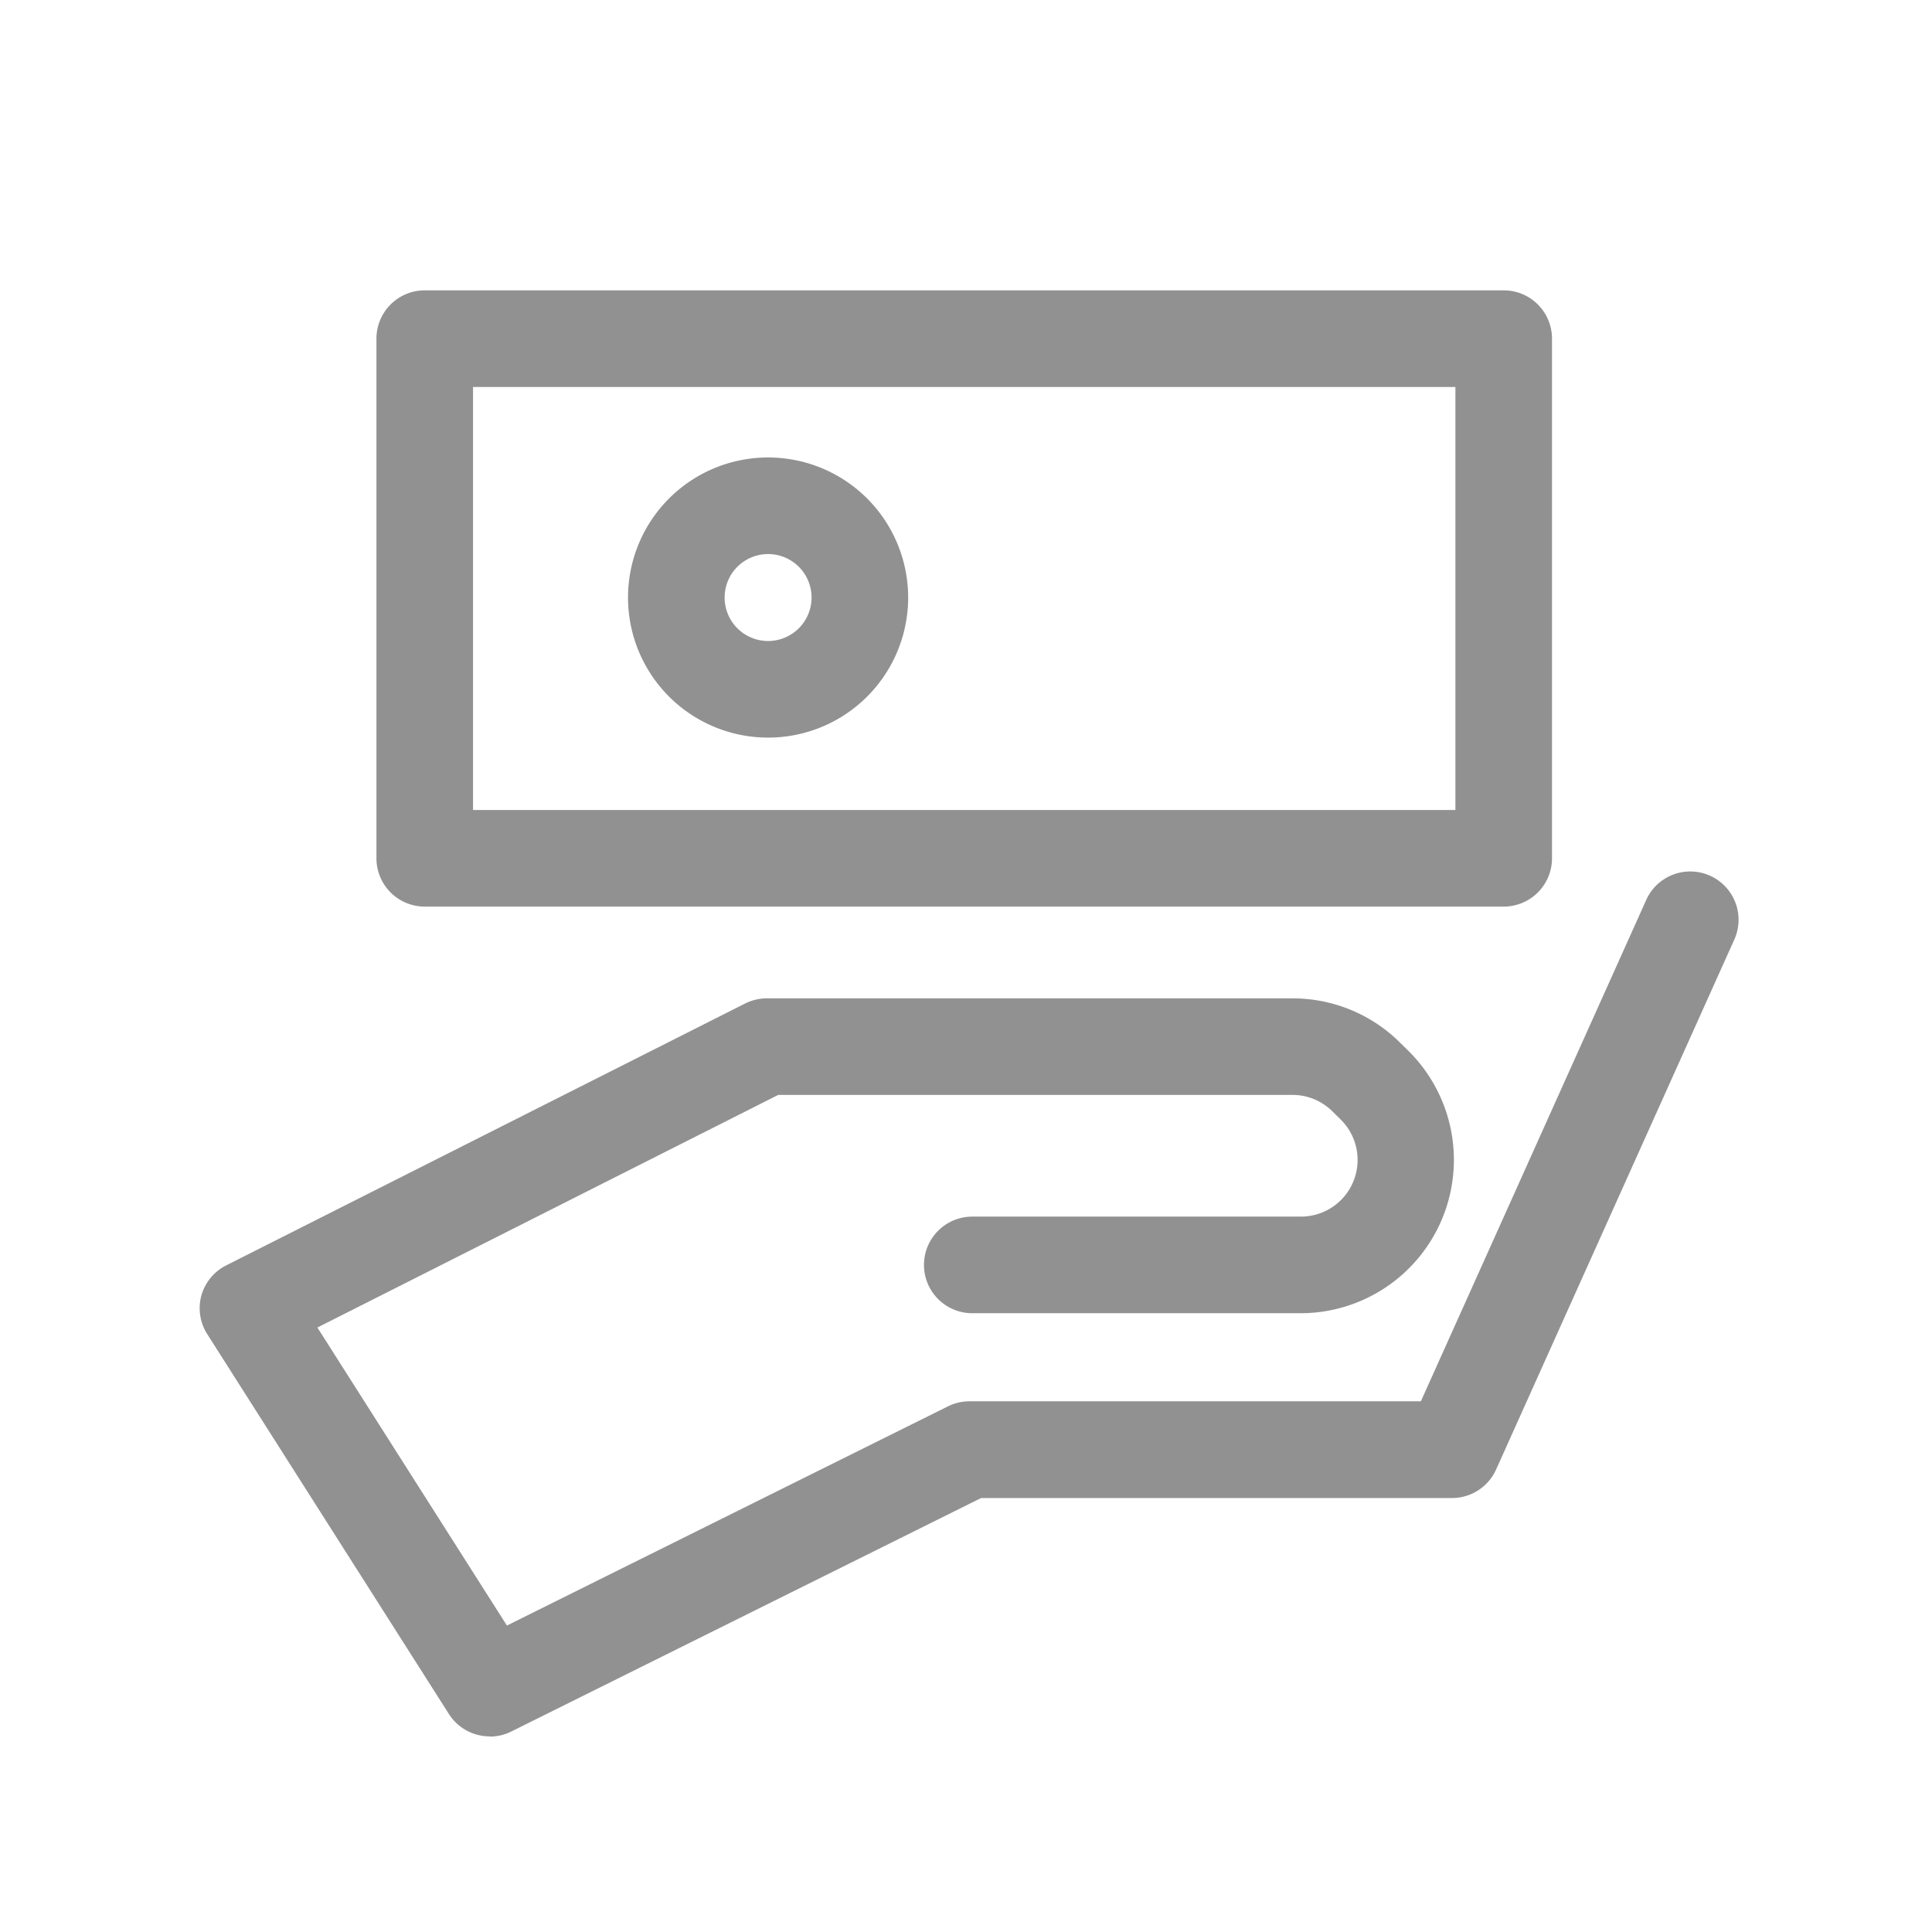
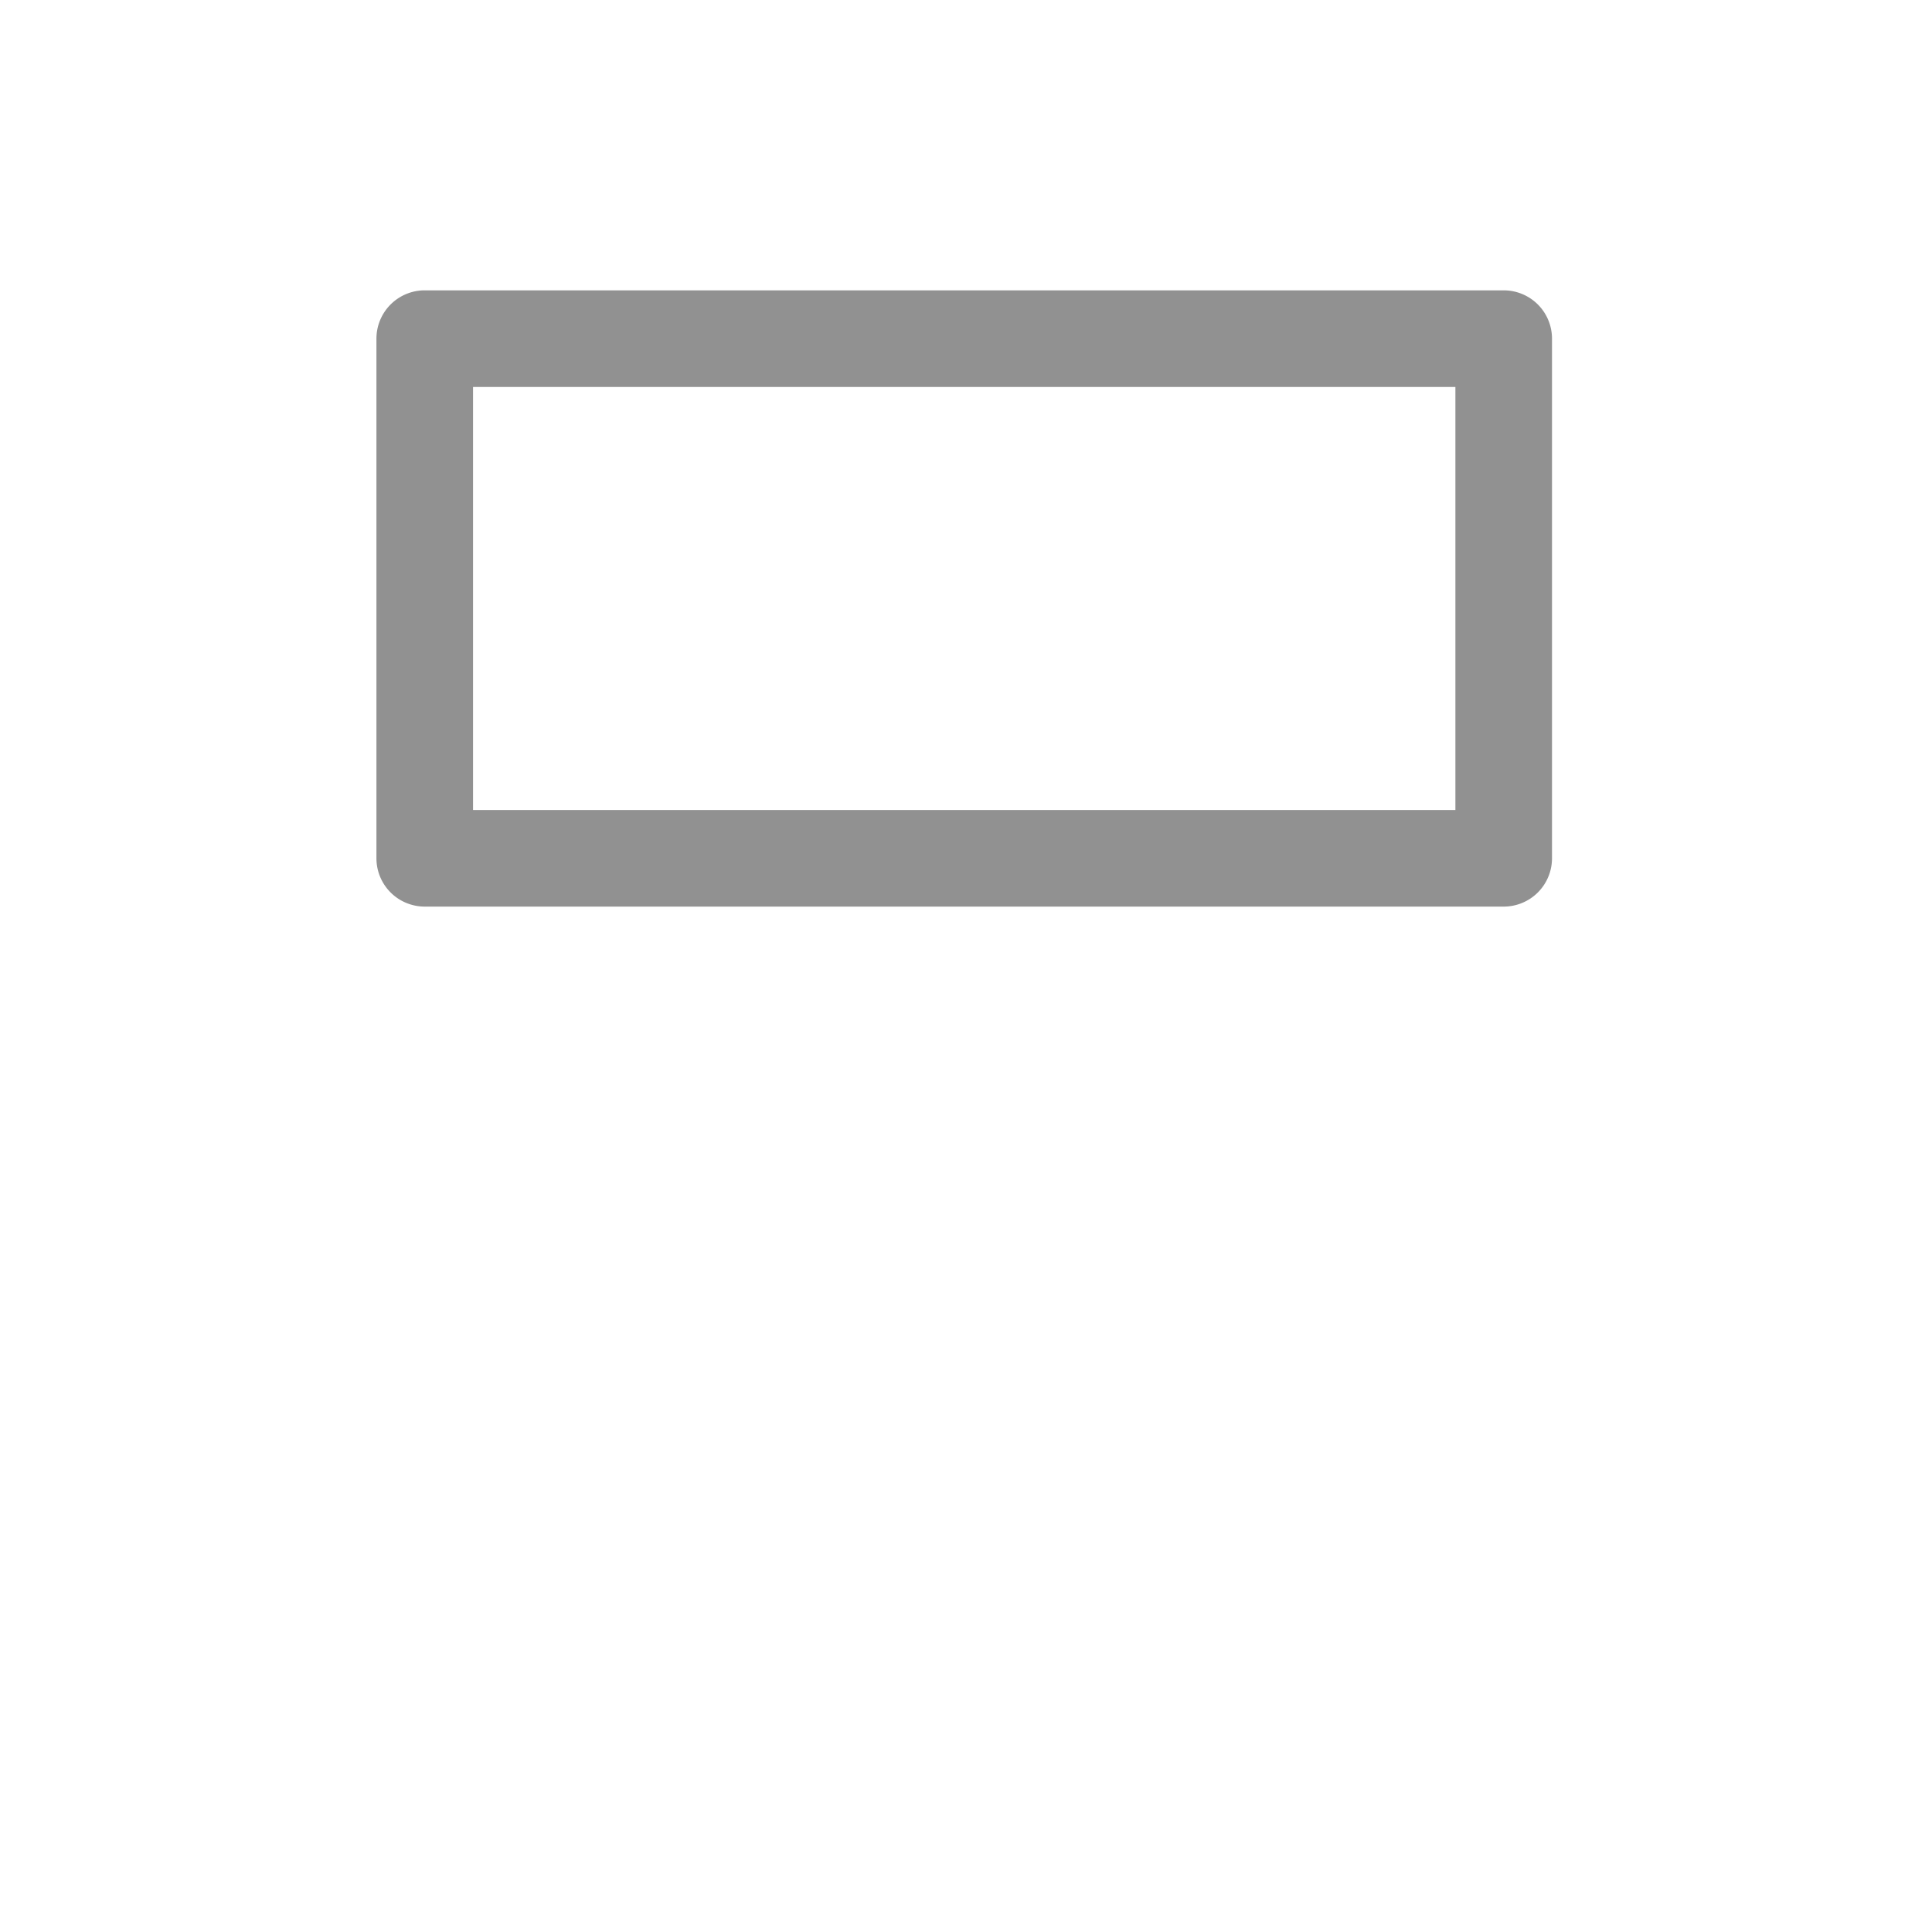
<svg xmlns="http://www.w3.org/2000/svg" width="32" height="32" viewBox="0 0 32 32">
  <defs>
    <style>.a{fill:none;}.b{fill:#919191;}</style>
  </defs>
-   <rect class="a" width="32" height="32" />
  <g transform="translate(3.309 14.436)">
-     <path class="b" d="M208.176,915.459a.8.8,0,0,1-.675-.371l-4-6.288a.8.8,0,0,1-.1-.642.806.806,0,0,1,.411-.5l8.592-4.336a.807.807,0,0,1,.36-.087h8.708a2.522,2.522,0,0,1,1.784.734l.139.137a2.54,2.54,0,0,1-1.784,4.344H216.17a.8.8,0,0,1,0-1.6h5.445a.939.939,0,0,0,.658-1.607l-.139-.137a.938.938,0,0,0-.661-.272h-8.517l-7.633,3.853,3.139,4.936,7.306-3.631a.805.805,0,0,1,.357-.083H223.6l3.739-8.318a.8.8,0,0,1,1.459.656l-3.952,8.792a.8.8,0,0,1-.73.472h-7.8l-7.783,3.868a.79.79,0,0,1-.354.083Z" transform="translate(-203.375 -901.135)" />
-   </g>
+     </g>
  <g transform="translate(6.235 4.809)">
    <path class="b" d="M404.971,310.807H387.1a.8.8,0,0,1-.8-.8V301.4a.8.8,0,0,1,.8-.8h17.871a.8.8,0,0,1,.8.8v8.607a.8.8,0,0,1-.8.8Zm-17.071-1.6h16.271V302.2H387.9v7.007Z" transform="translate(-386.3 -300.6)" />
  </g>
  <g transform="translate(10.402 7.578)">
-     <path class="b" d="M649.02,478.24a2.32,2.32,0,1,1,2.32-2.32A2.32,2.32,0,0,1,649.02,478.24Zm0-3.04a.72.72,0,1,0,.72.72.72.72,0,0,0-.72-.72Z" transform="translate(-646.7 -473.601)" />
-   </g>
+     </g>
</svg>